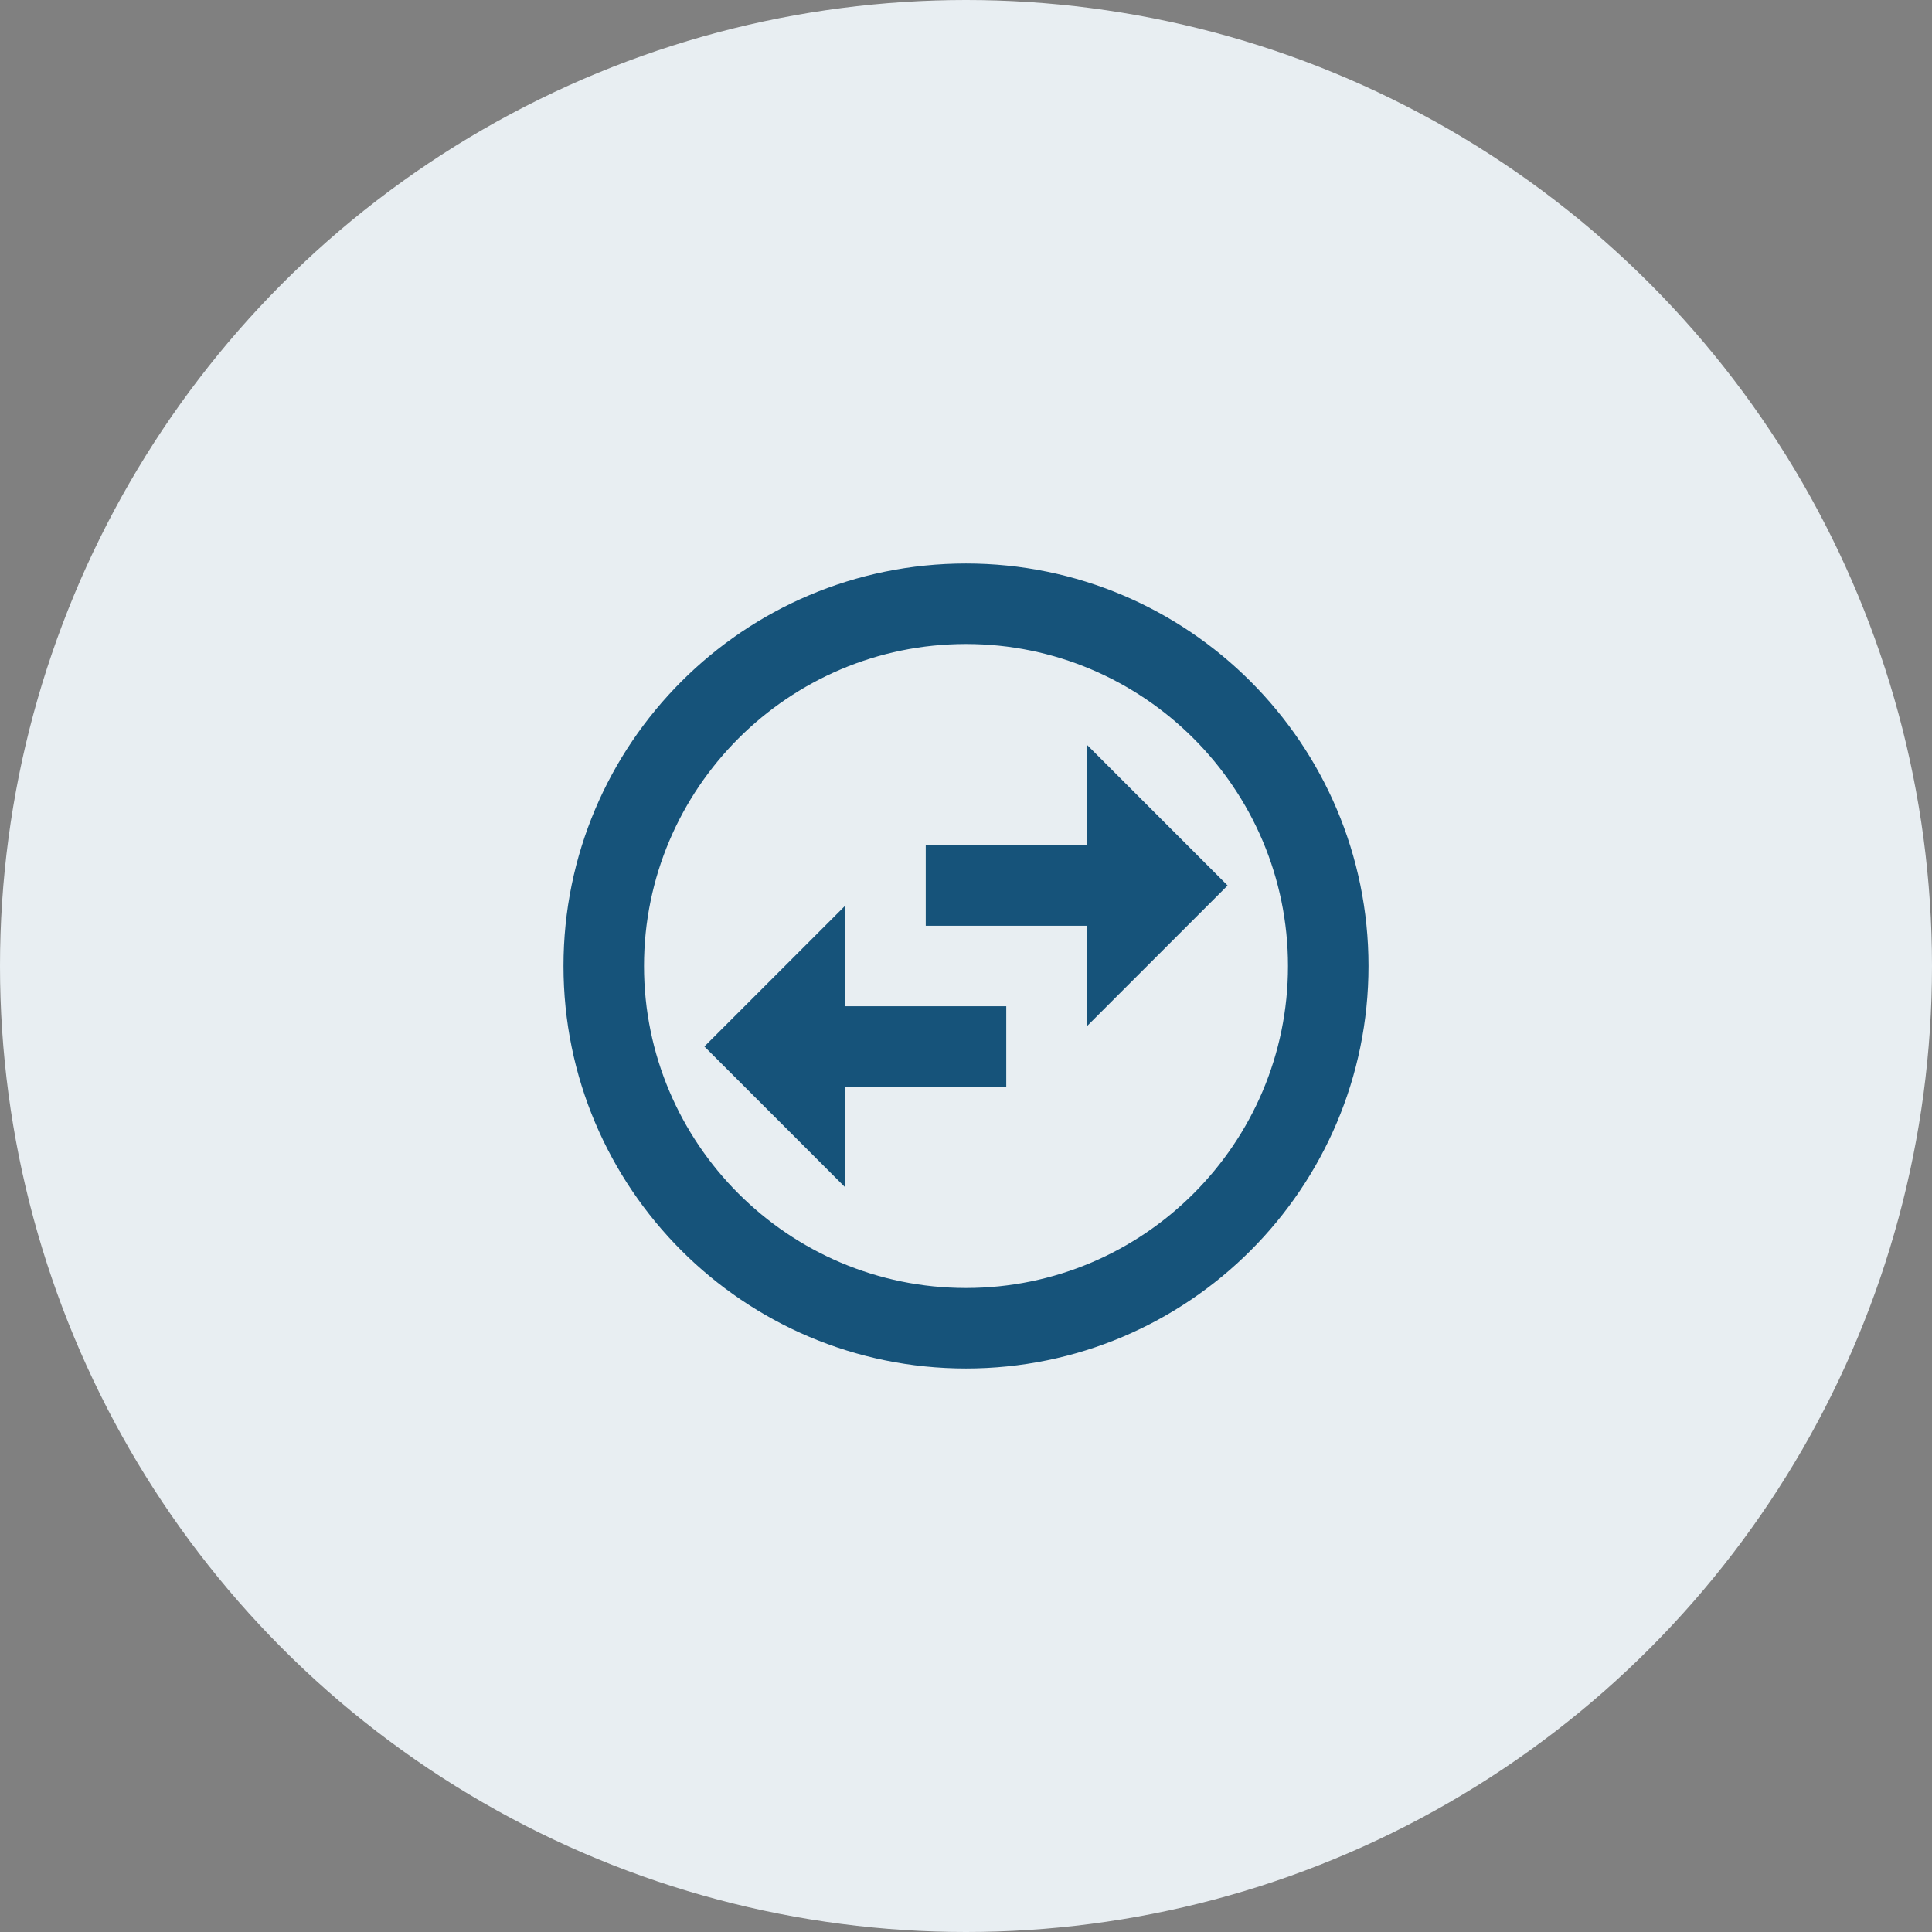
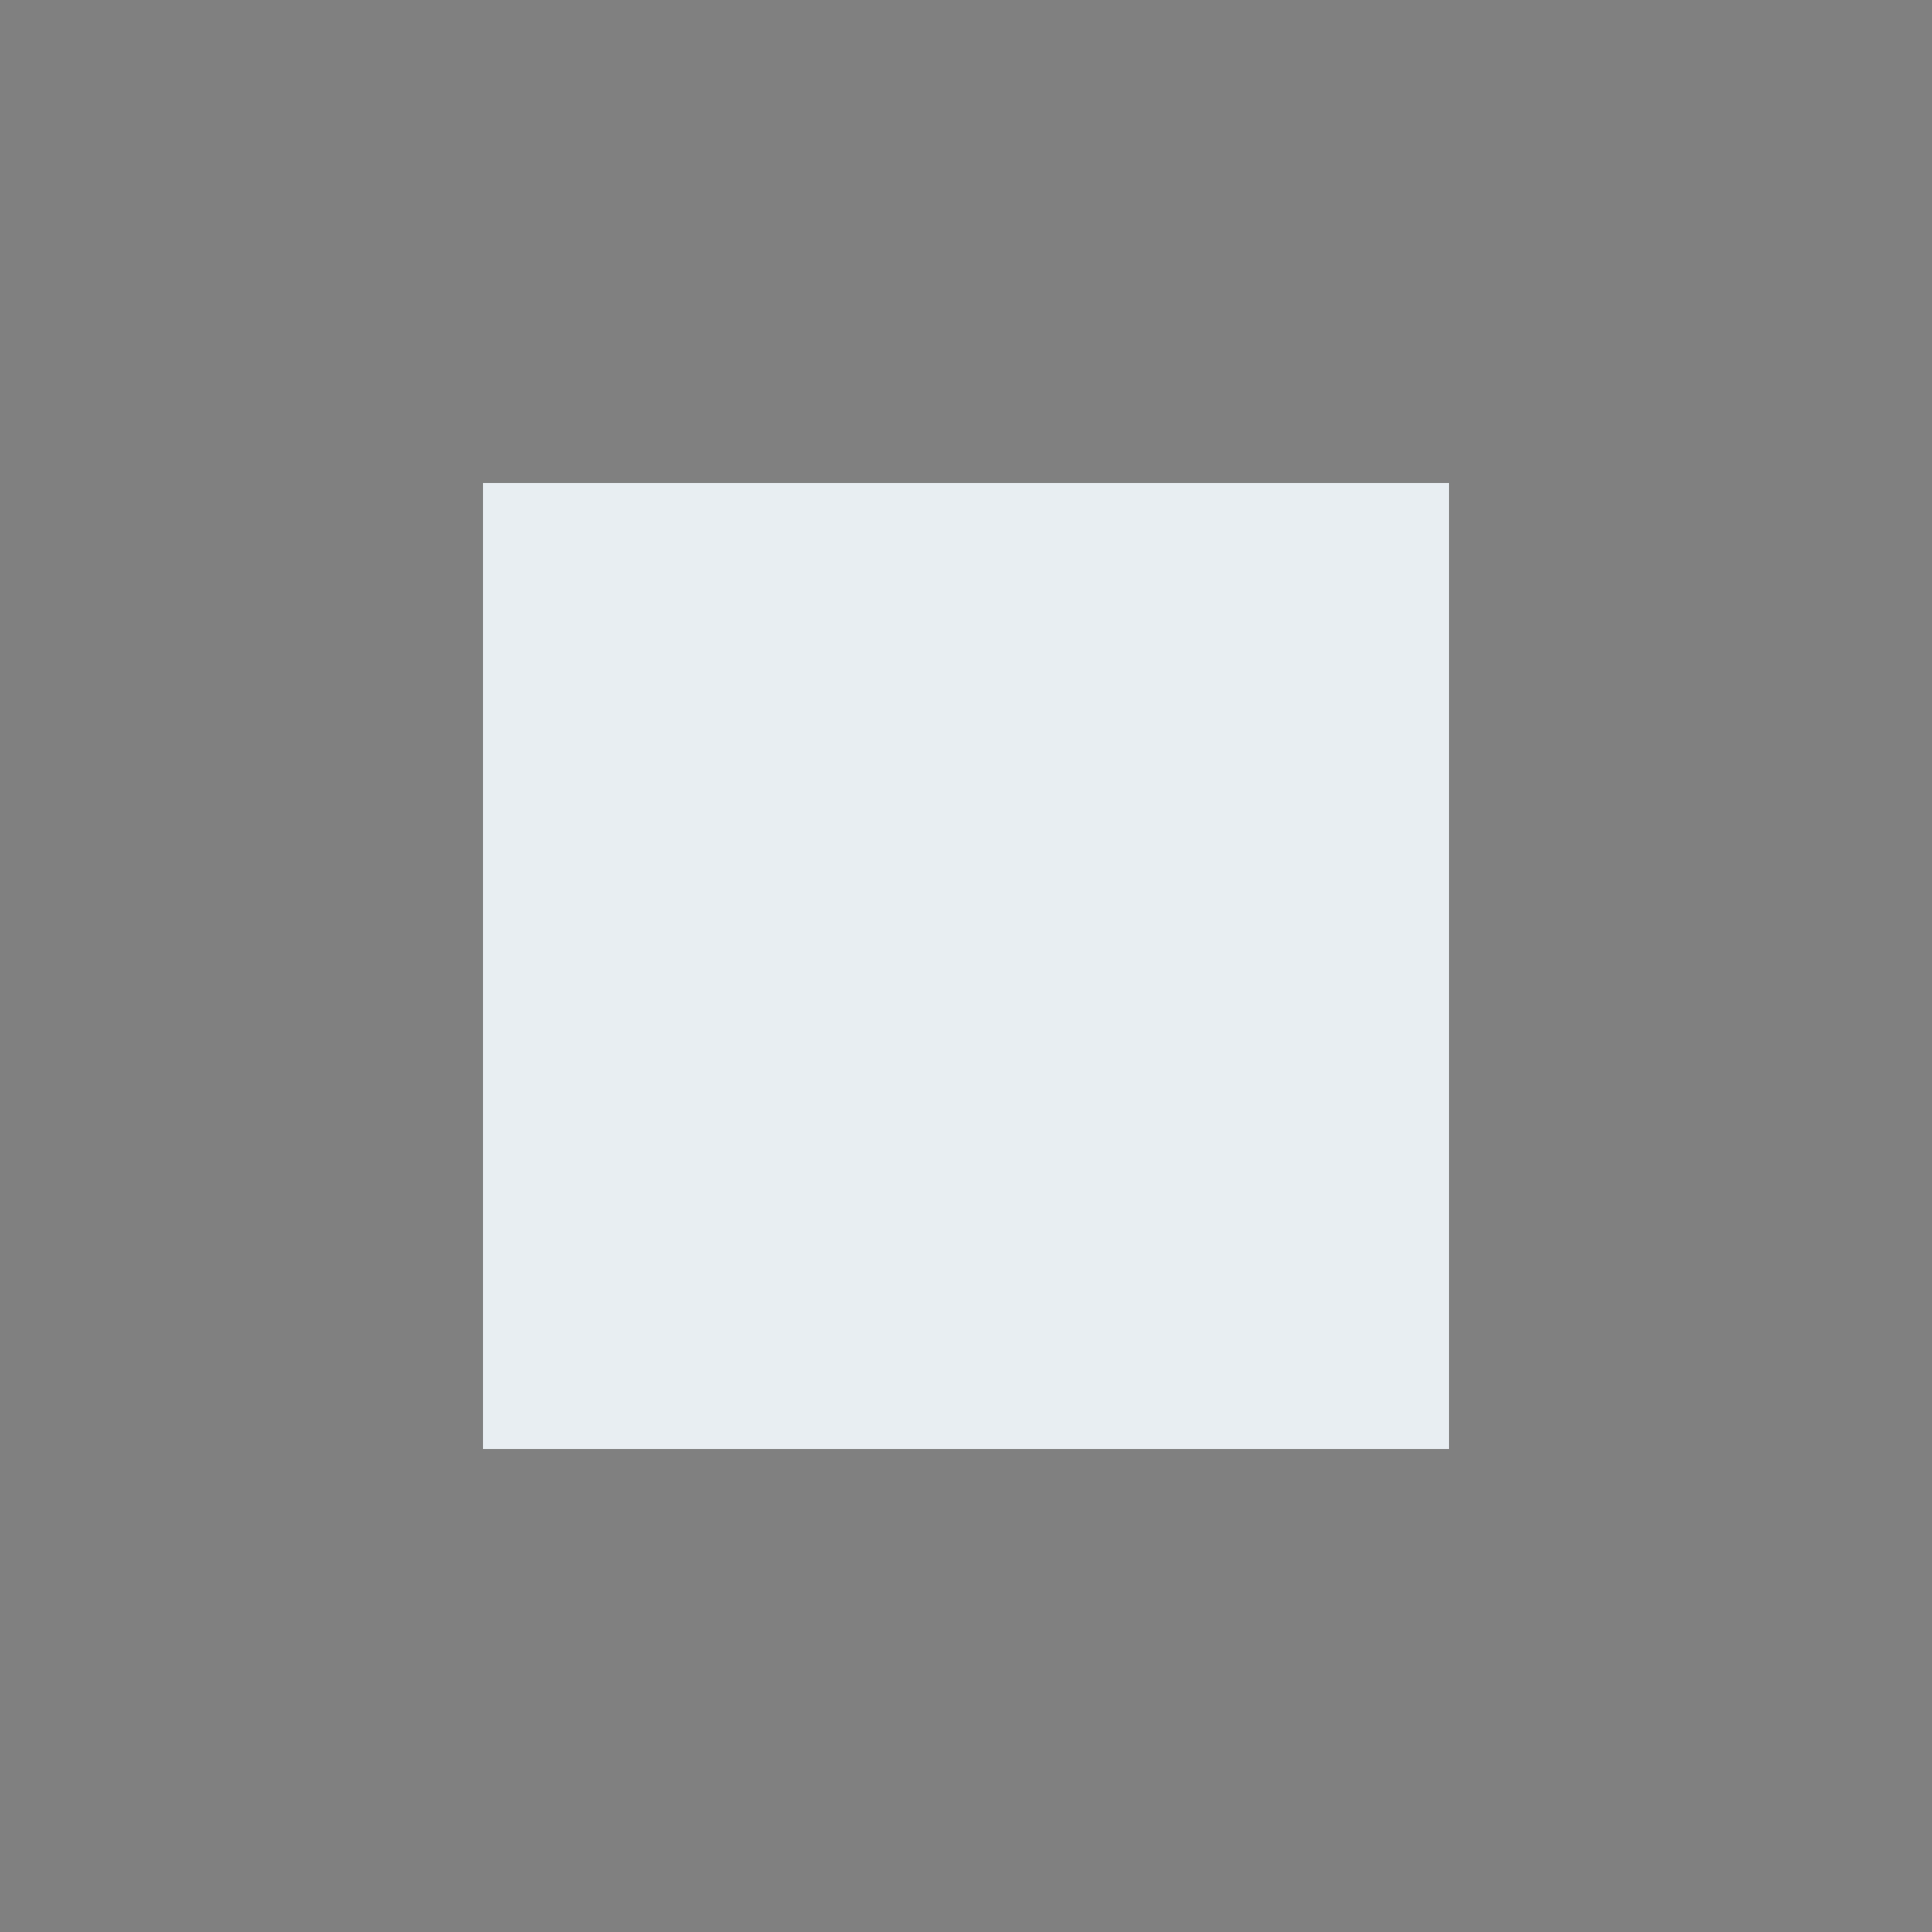
<svg xmlns="http://www.w3.org/2000/svg" width="80" height="80" viewBox="0 0 80 80" fill="none">
  <rect x="0" y="0" width="80" height="80" fill="#808080" stroke="none" />
-   <circle cx="40" cy="40" r="40" fill="#E8EEF2" />
  <g clip-path="url(#clip0_148_5325)">
    <rect width="40" height="40" transform="translate(20 20)" fill="#E8EEF2" />
-     <path d="M40 23.333C30.8 23.333 23.333 30.8 23.333 40C23.333 49.2 30.8 56.667 40 56.667C49.2 56.667 56.667 49.2 56.667 40C56.667 30.8 49.2 23.333 40 23.333ZM40 53.333C32.65 53.333 26.667 47.35 26.667 40C26.667 32.65 32.65 26.667 40 26.667C47.35 26.667 53.333 32.65 53.333 40C53.333 47.35 47.35 53.333 40 53.333ZM45 30.833V35H38.333V38.333H45V42.5L50.833 36.667L45 30.833ZM35 37.5L29.167 43.333L35 49.167V45H41.667V41.667H35V37.5Z" fill="#16537A" />
  </g>
  <defs>
    <clipPath id="clip0_148_5325">
      <rect width="40" height="40" fill="white" transform="translate(20 20)" />
    </clipPath>
  </defs>
</svg>